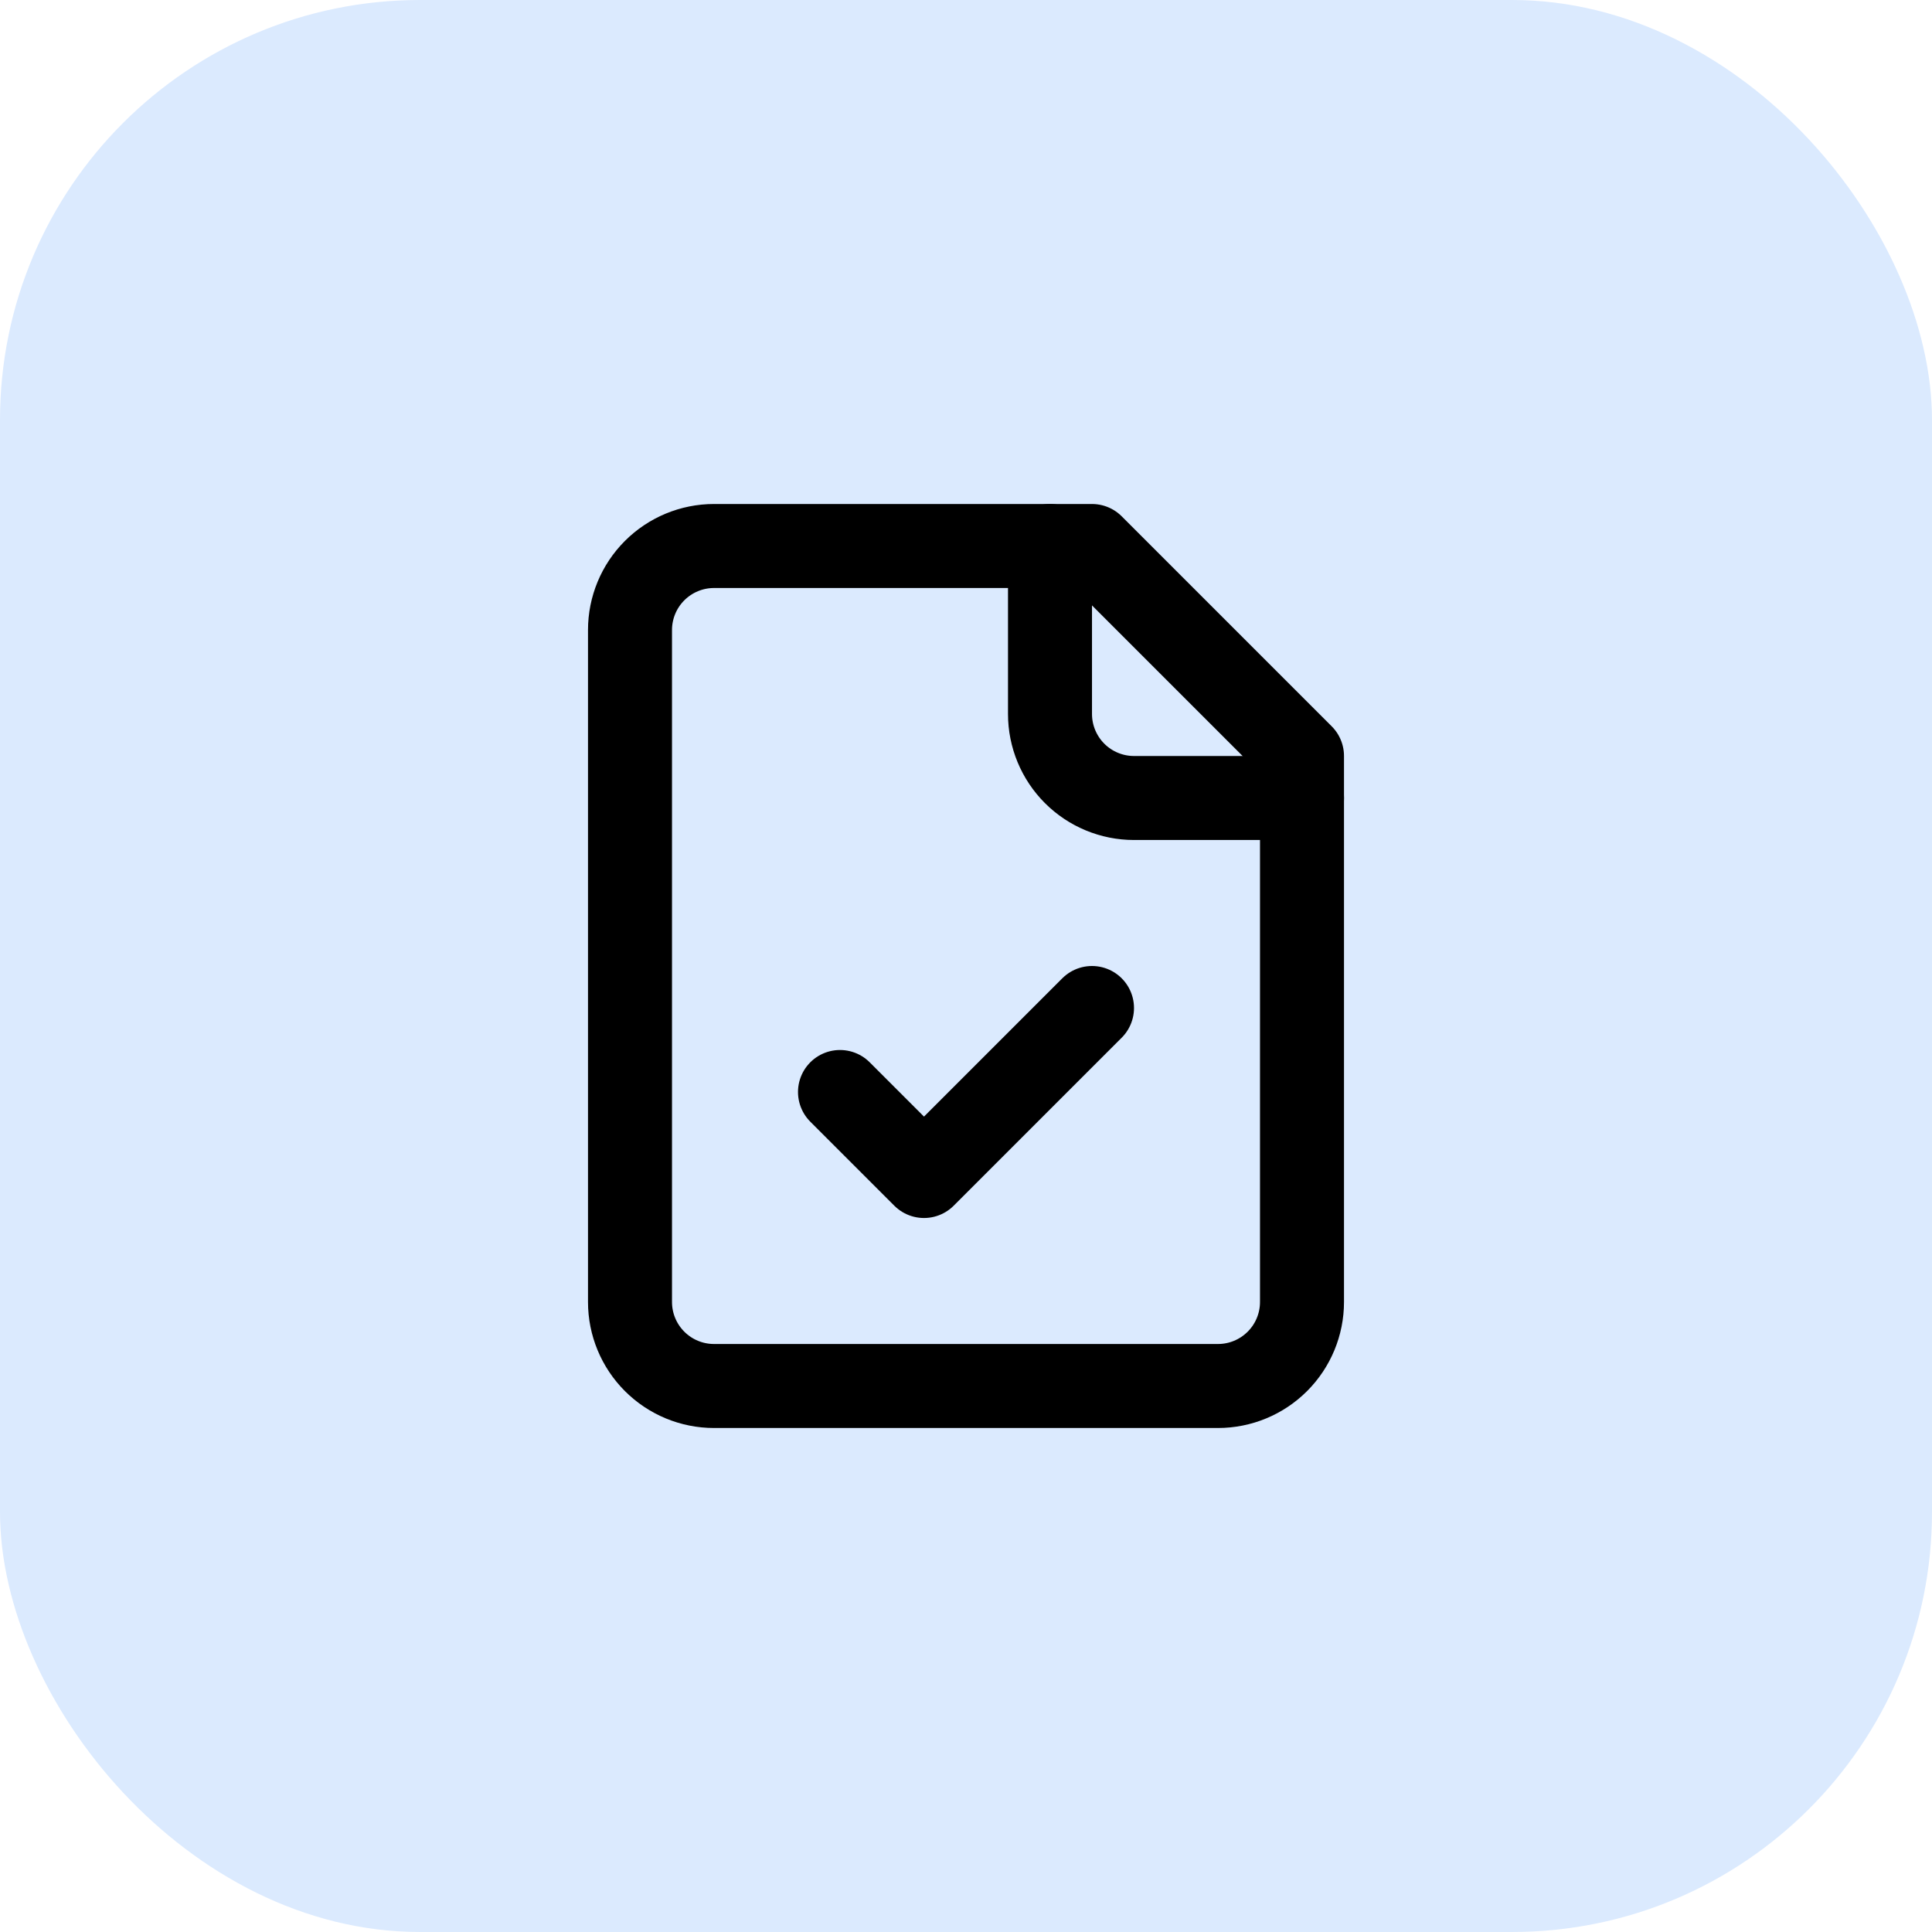
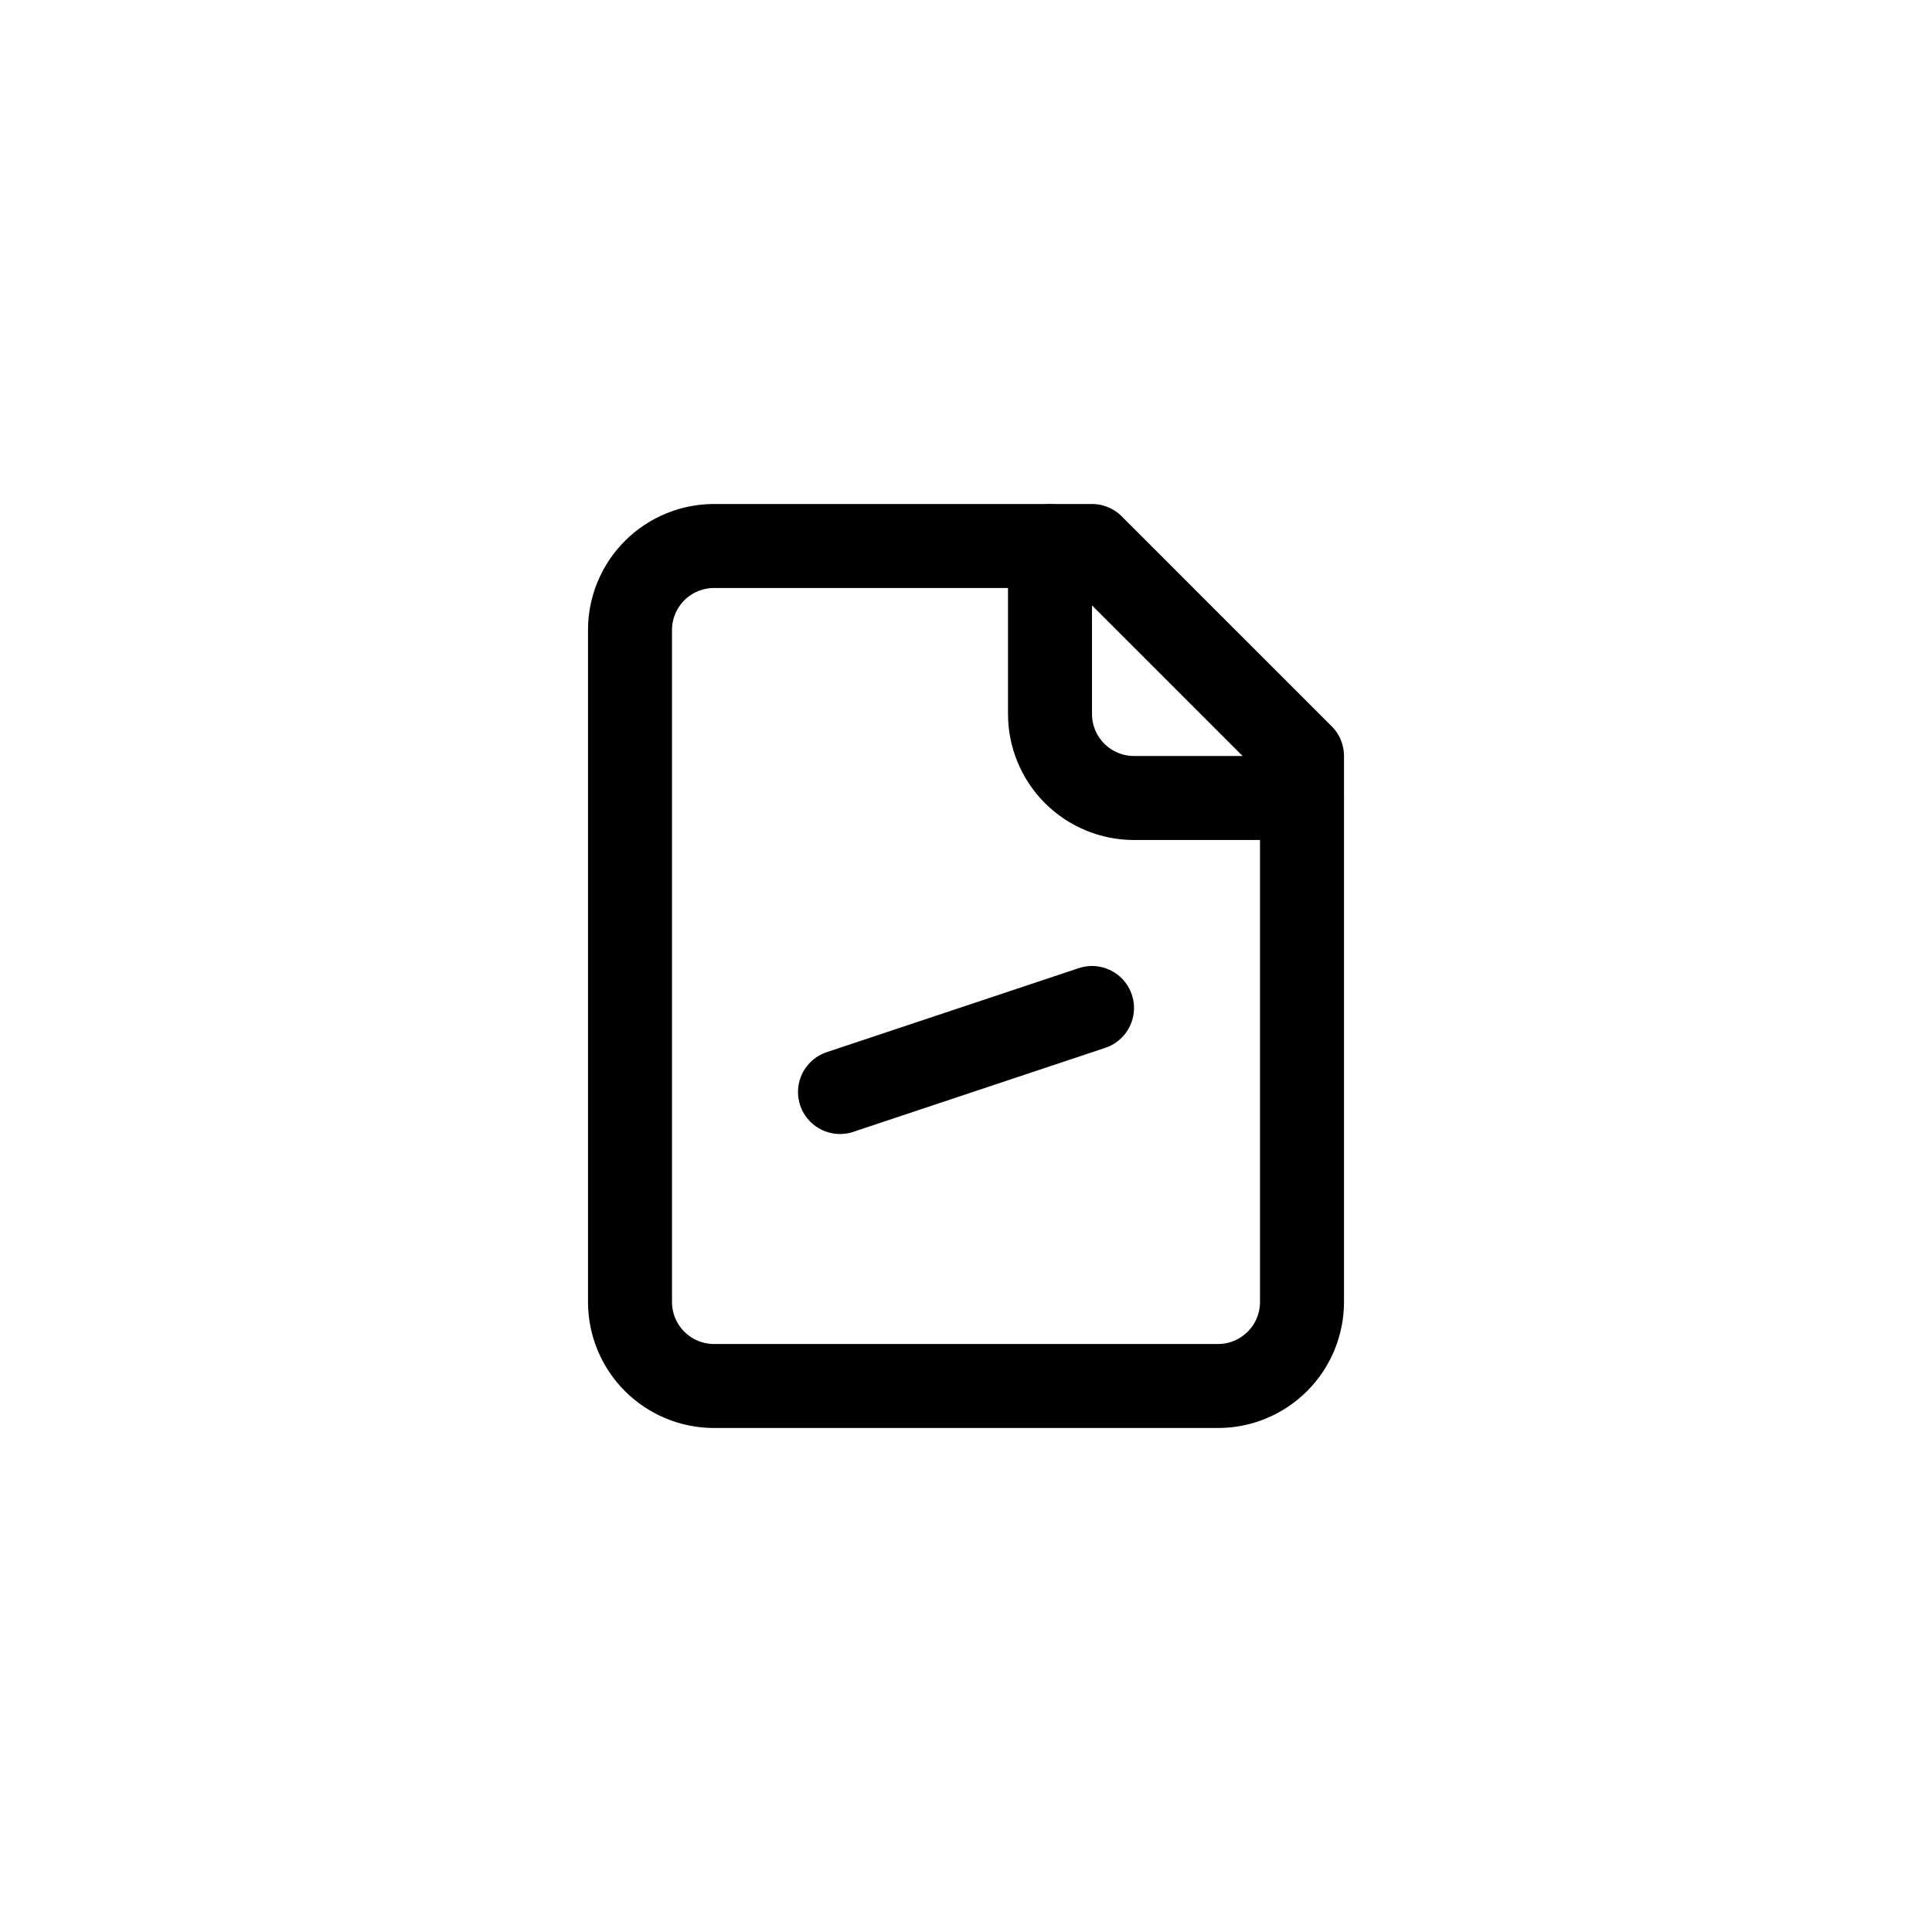
<svg xmlns="http://www.w3.org/2000/svg" width="46" height="46" viewBox="0 0 46 46" fill="none">
-   <rect width="46" height="46" rx="10" fill="#DBEAFE" />
  <path d="M26 13H17C16.47 13 15.961 13.211 15.586 13.586C15.211 13.961 15 14.47 15 15V31C15 31.53 15.211 32.039 15.586 32.414C15.961 32.789 16.47 33 17 33H29C29.53 33 30.039 32.789 30.414 32.414C30.789 32.039 31 31.53 31 31V18L26 13Z" stroke="black" stroke-width="2" stroke-linecap="round" stroke-linejoin="round" />
  <path d="M25 13V17C25 17.53 25.211 18.039 25.586 18.414C25.961 18.789 26.47 19 27 19H31" stroke="black" stroke-width="2" stroke-linecap="round" stroke-linejoin="round" />
-   <path d="M20 26L22 28L26 24" stroke="black" stroke-width="2" stroke-linecap="round" stroke-linejoin="round" />
+   <path d="M20 26L26 24" stroke="black" stroke-width="2" stroke-linecap="round" stroke-linejoin="round" />
</svg>